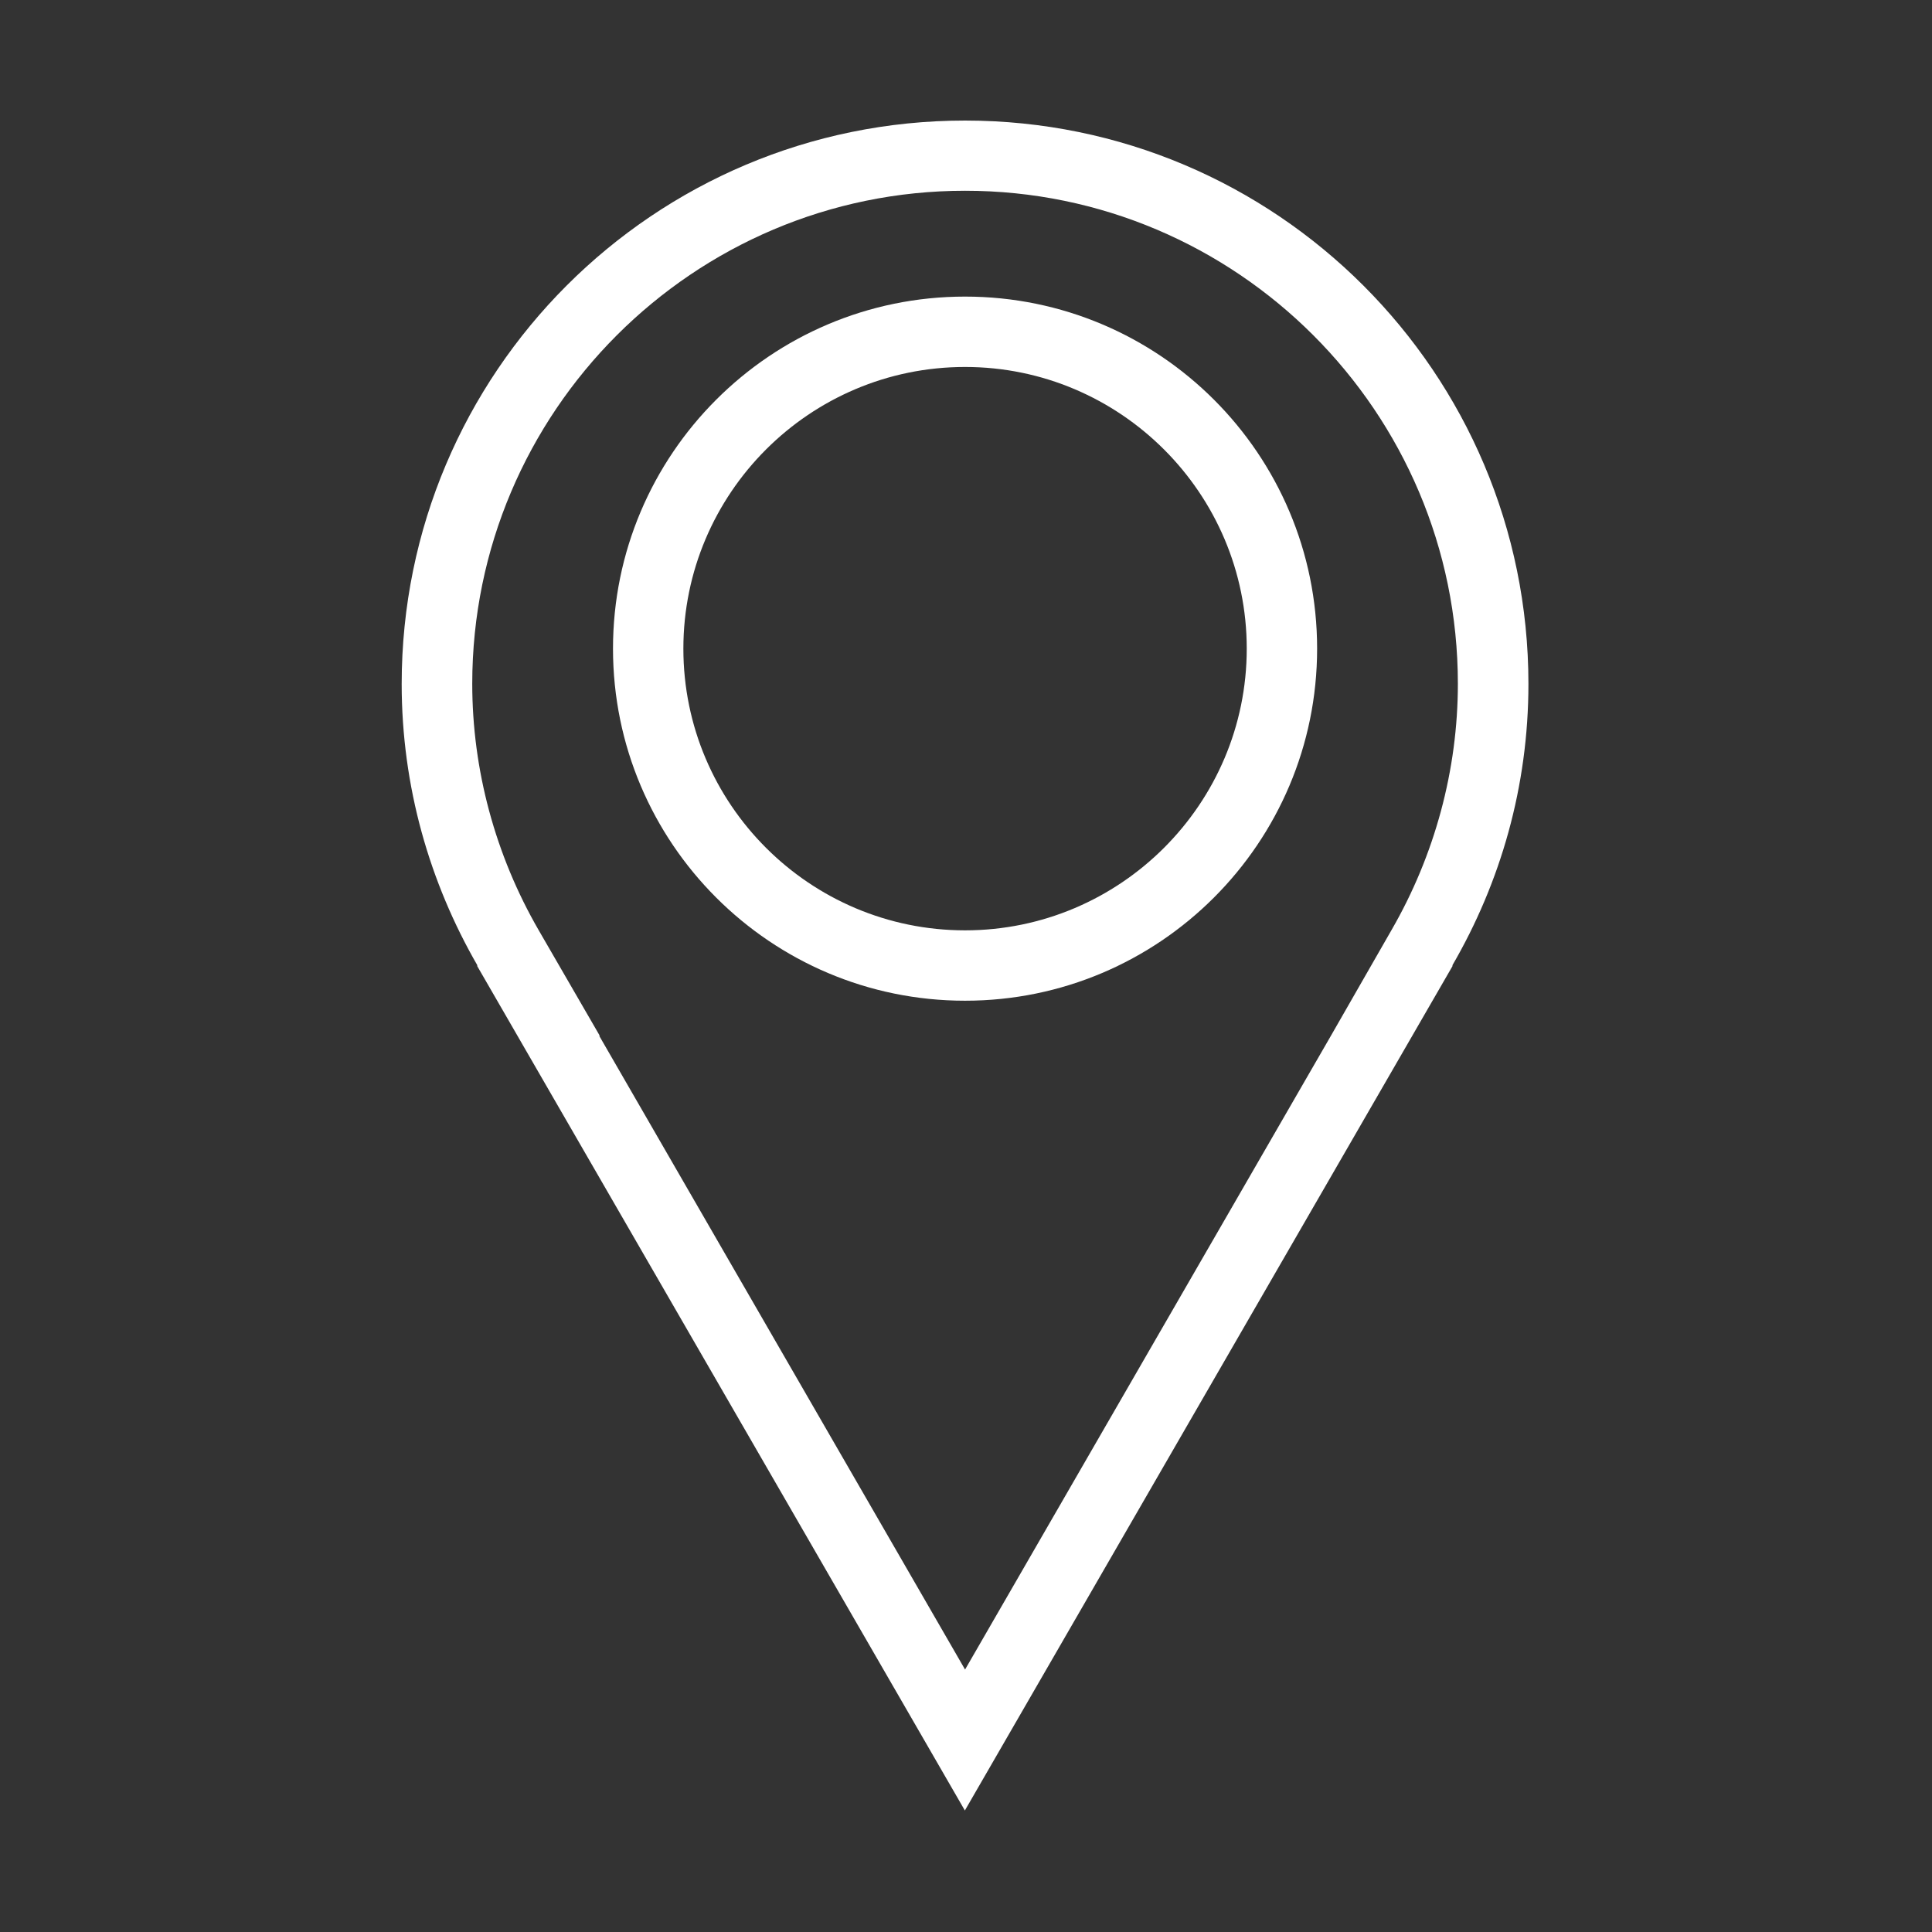
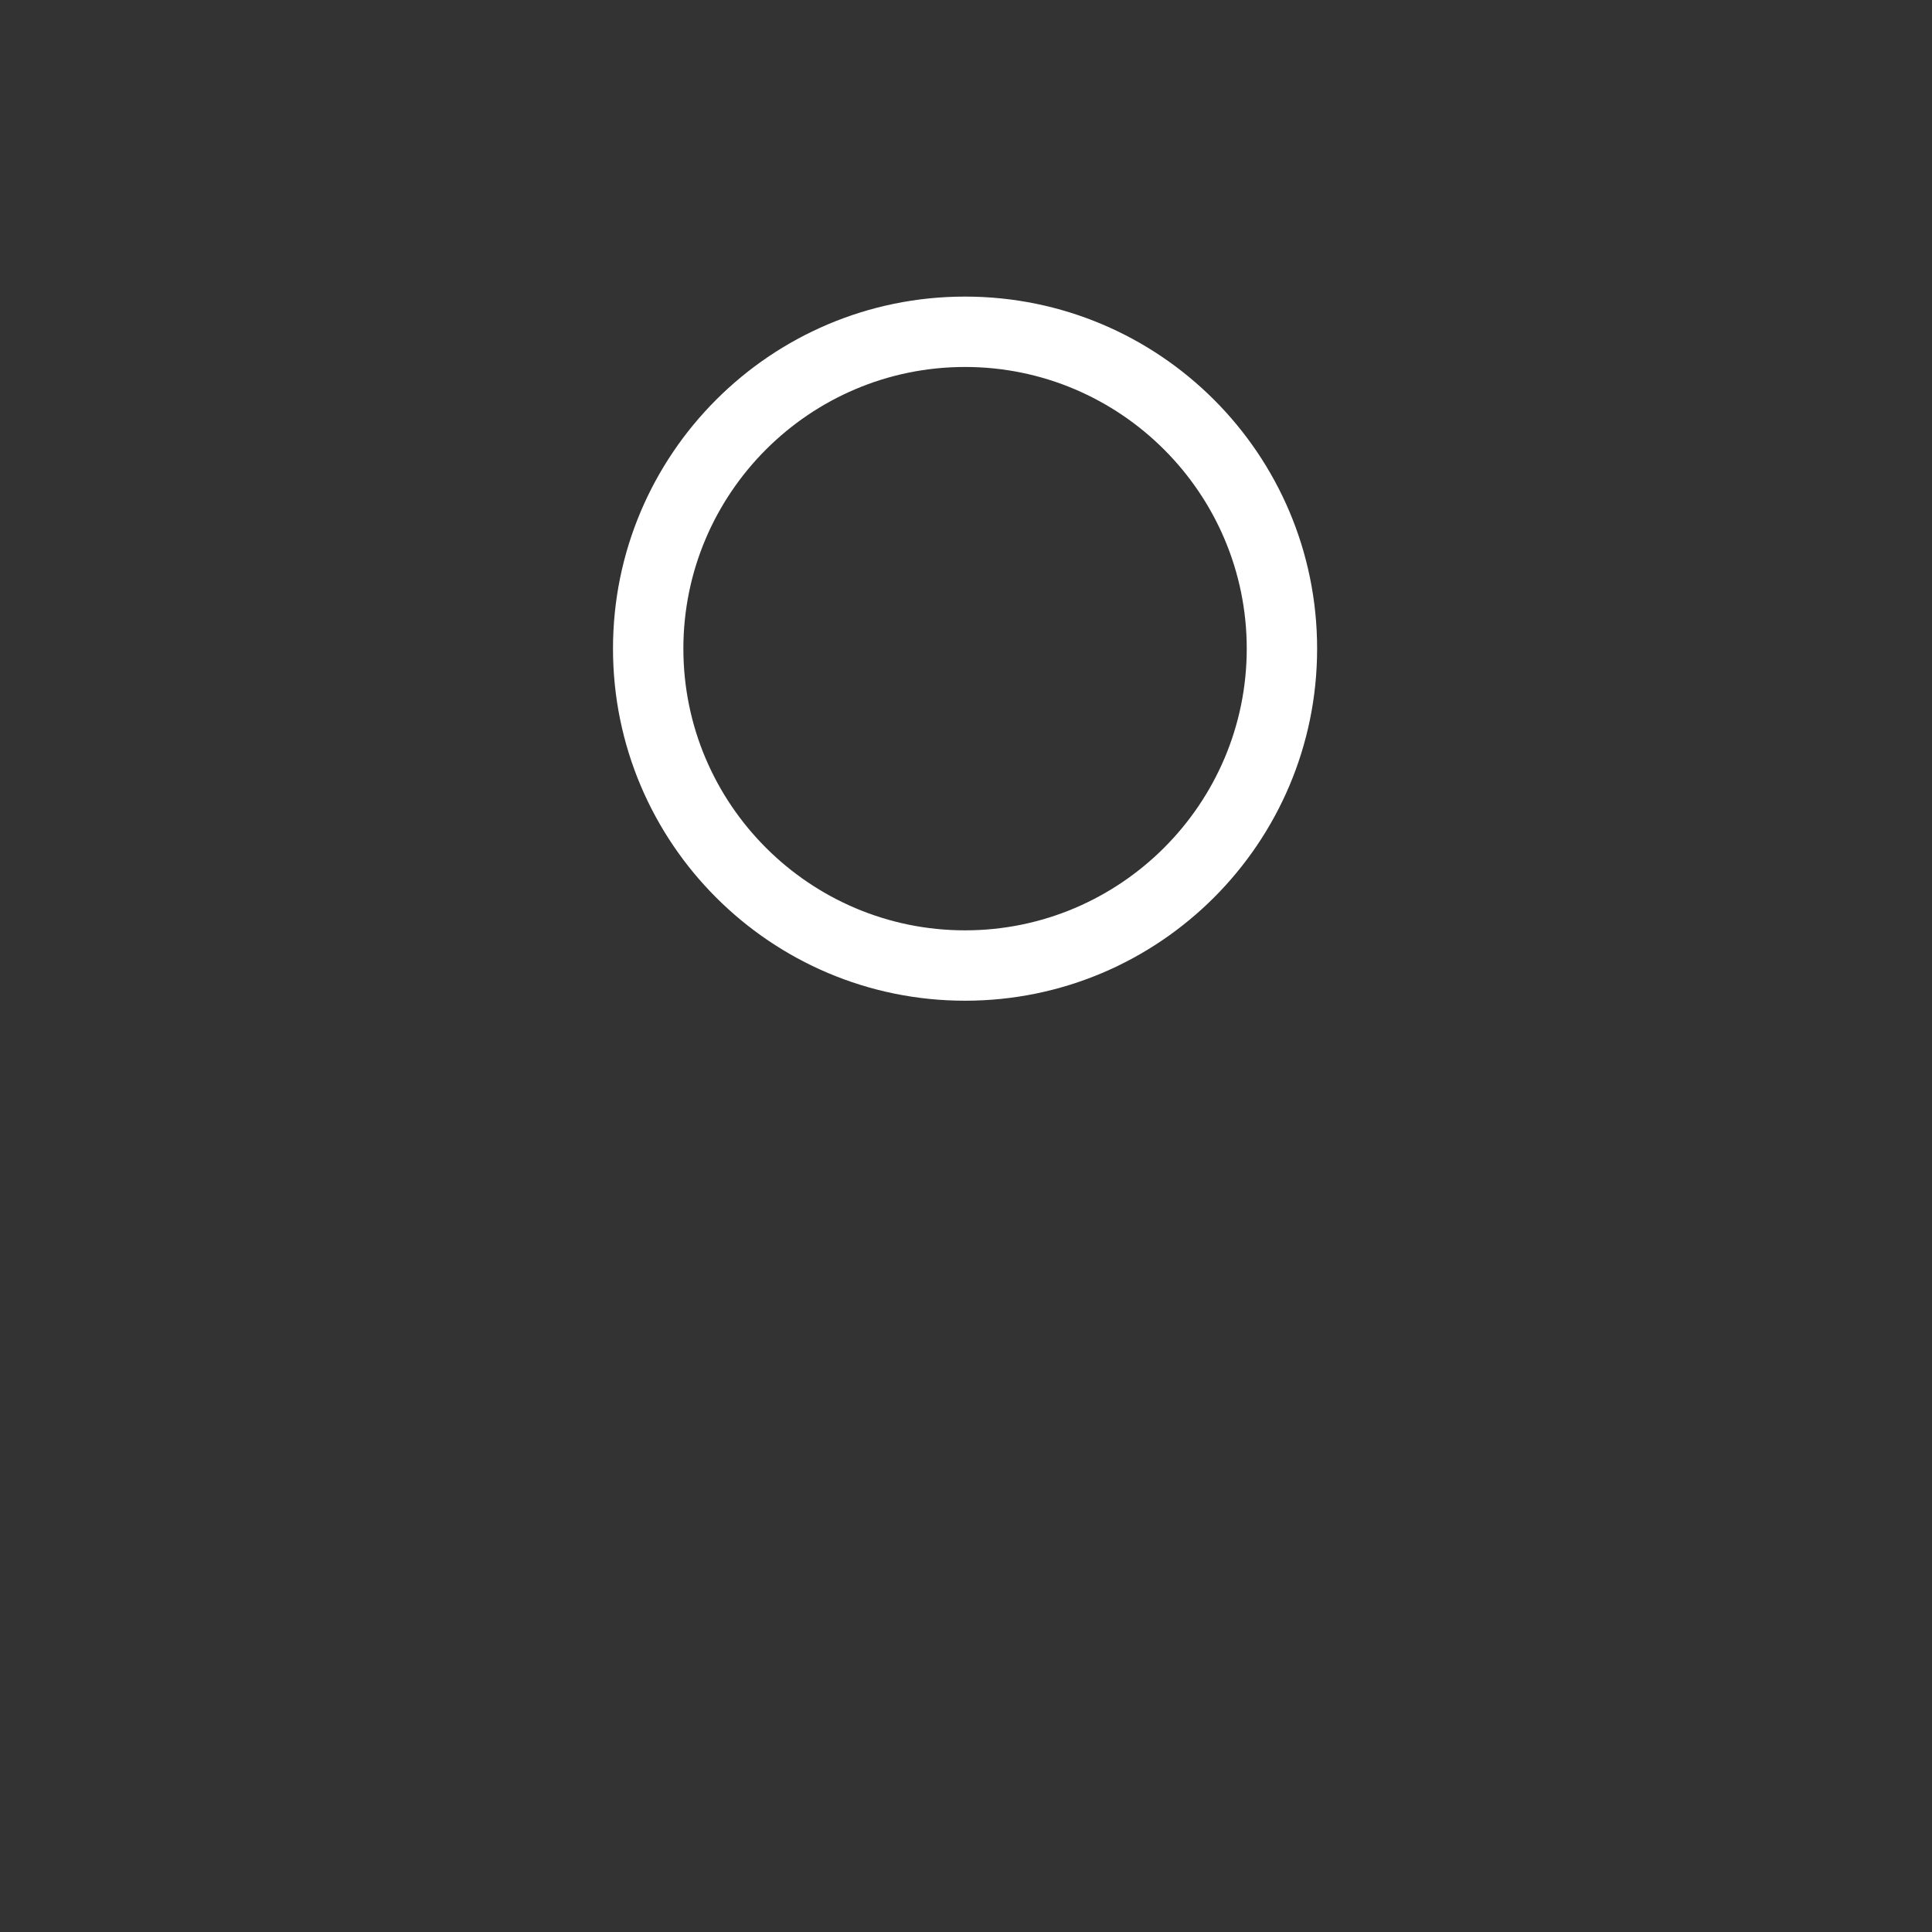
<svg xmlns="http://www.w3.org/2000/svg" t="1704510699378" class="icon" viewBox="0 0 1024 1024" version="1.1" p-id="11561" width="200" height="200">
  <rect x="0" y="0" width="1024" height="1024" fill="#333333" stroke="none" />
-   <path d="M810.1 362.5c0-164.9-133.7-298.6-298.6-298.6-164.9 0-298.6 133.6-298.6 298.6 0 54.4 14.8 105.3 40.2 149.3h-0.3l258.6 447.8L770 511.8h-0.3c25.6-44 40.4-94.9 40.4-149.3zM705.4 549L511.5 884.9 317.6 549h0.3l-32.4-56c-23-39.8-35.2-85-35.2-130.6 0-144.1 117.2-261.3 261.2-261.3s261.2 117.2 261.2 261.3c0 45.6-12.2 90.8-35.2 130.6l-32.1 56z" fill="#ffffff" p-id="11562" />
  <path d="M511.5 157.2c-103 0-186.6 83.6-186.6 186.6s83.6 186.6 186.6 186.6 186.6-83.6 186.6-186.6c0-103.1-83.6-186.6-186.6-186.6z m0 335.9c-82.3 0-149.3-66.9-149.3-149.3 0-82.3 66.9-149.3 149.3-149.3 82.3 0 149.3 67 149.3 149.3 0 82.3-67 149.3-149.3 149.3z" fill="#ffffff" p-id="11563" />
</svg>